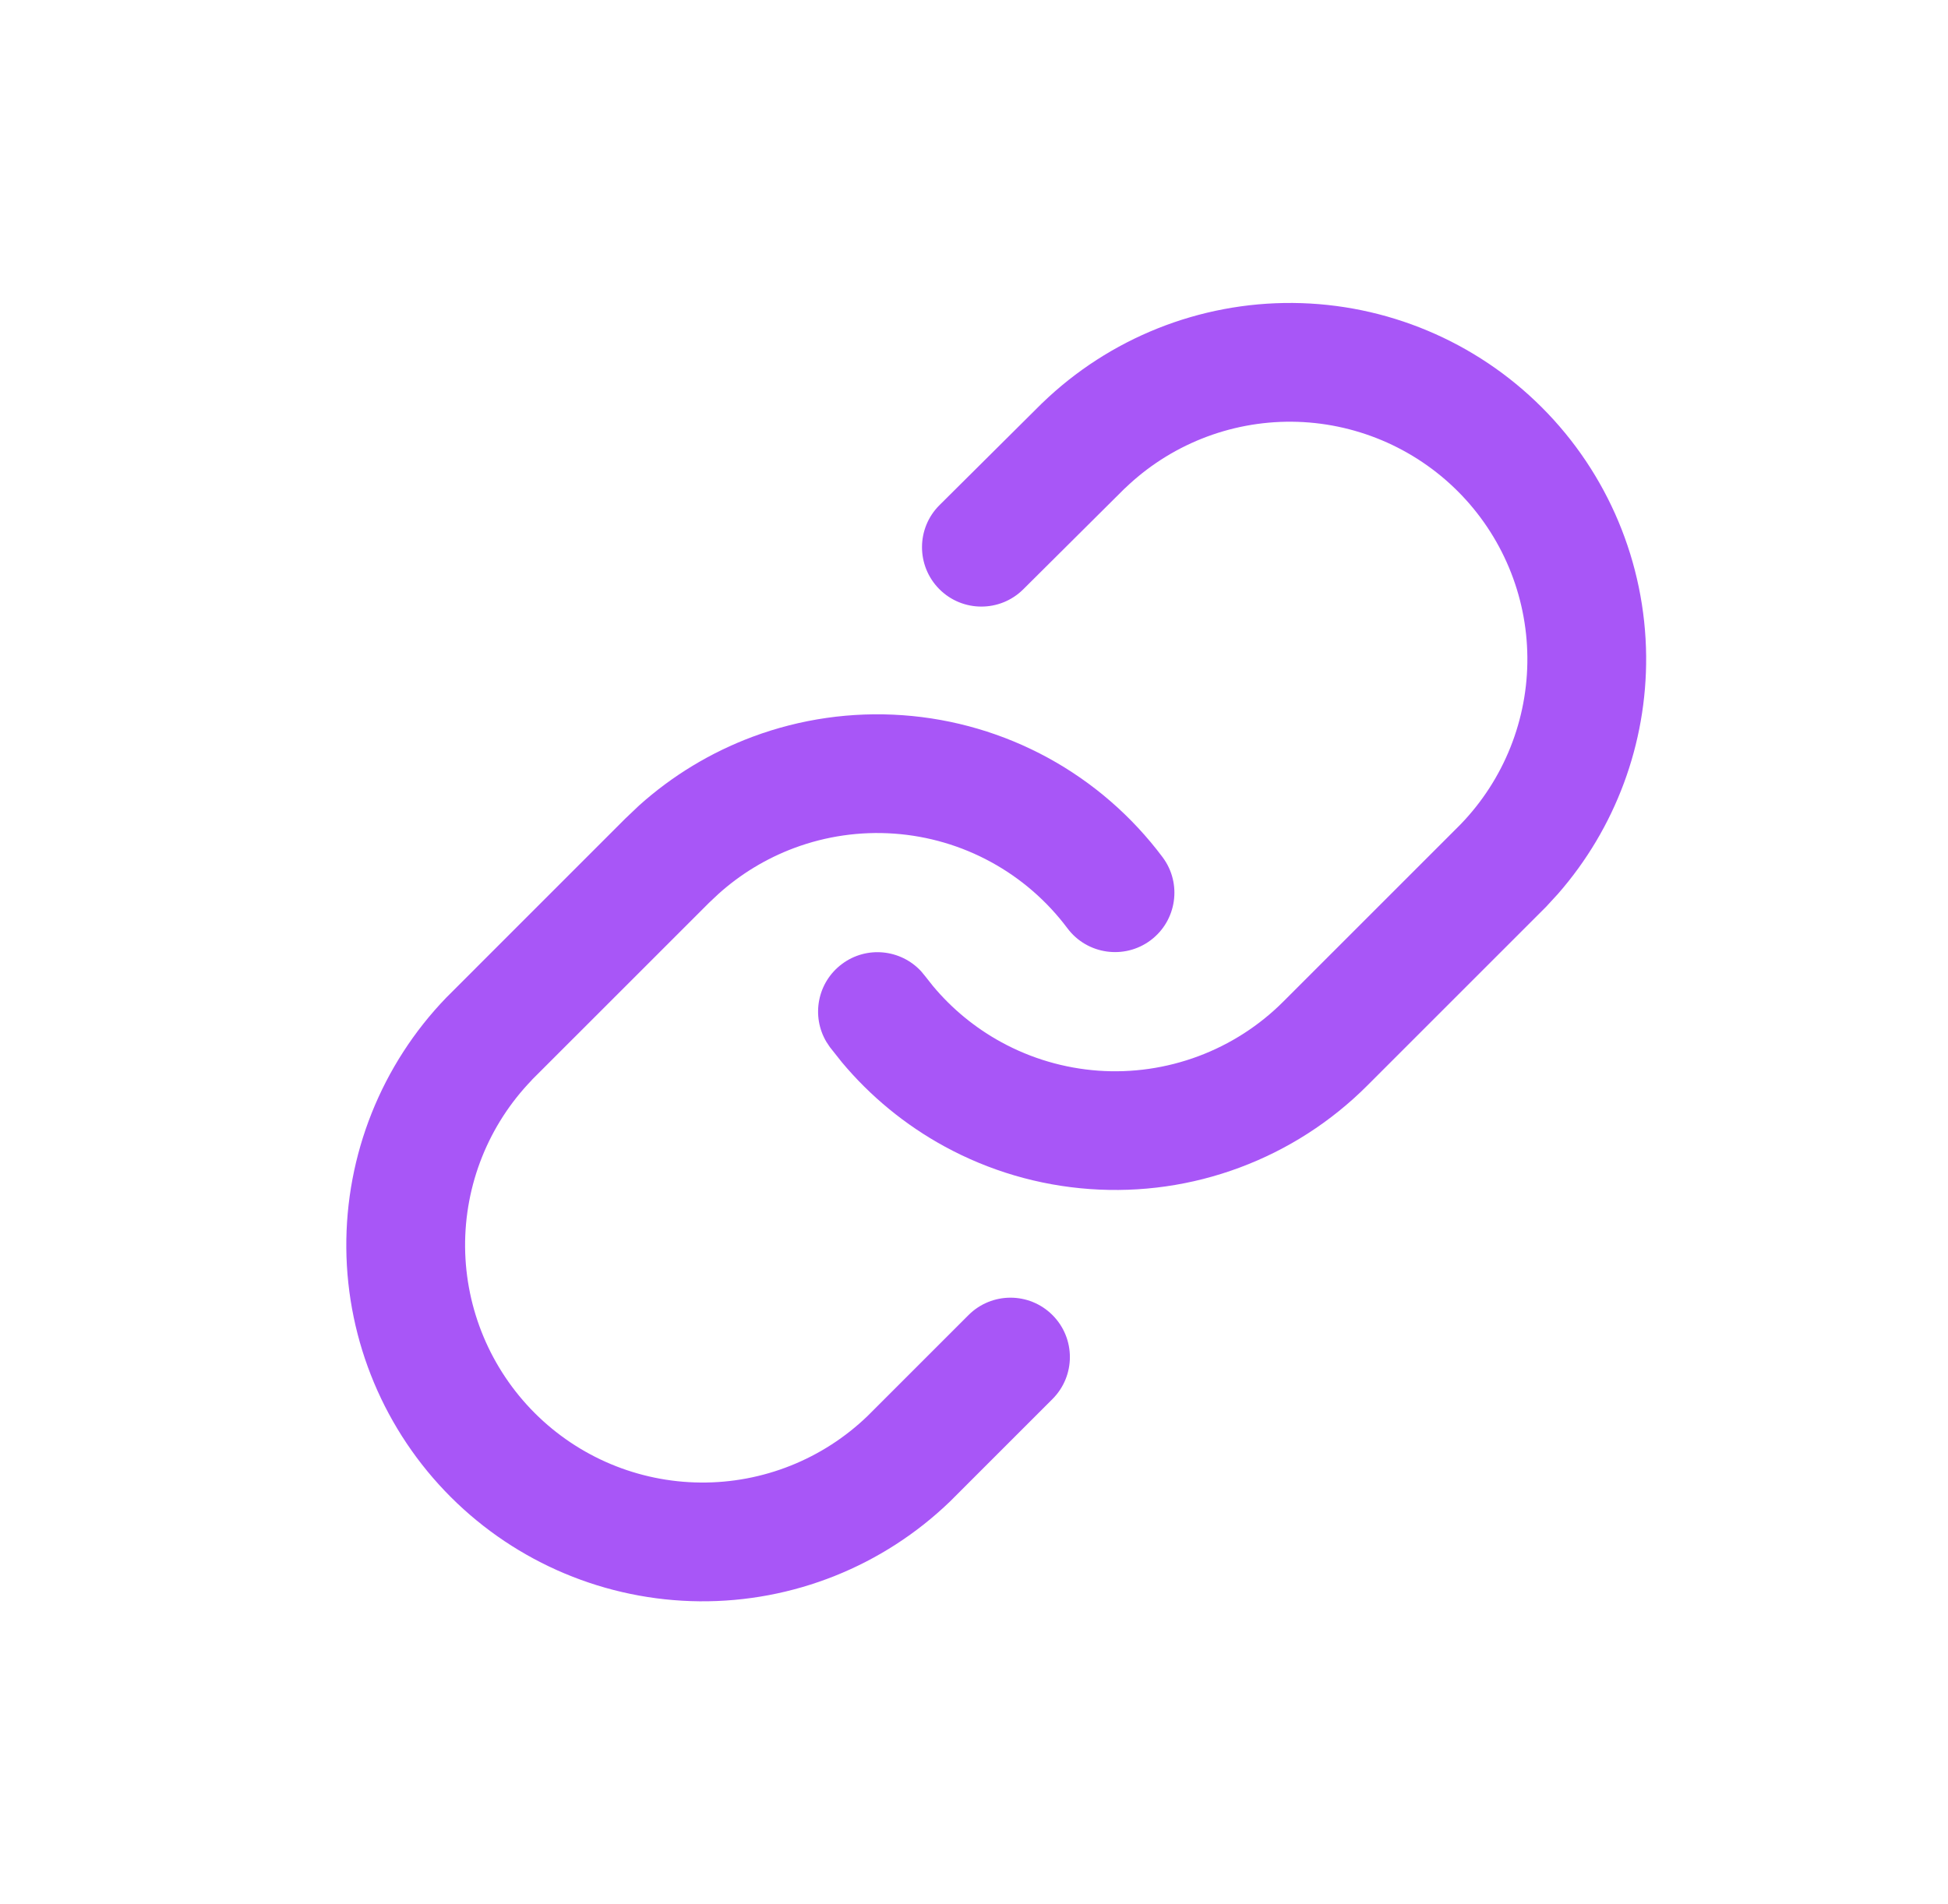
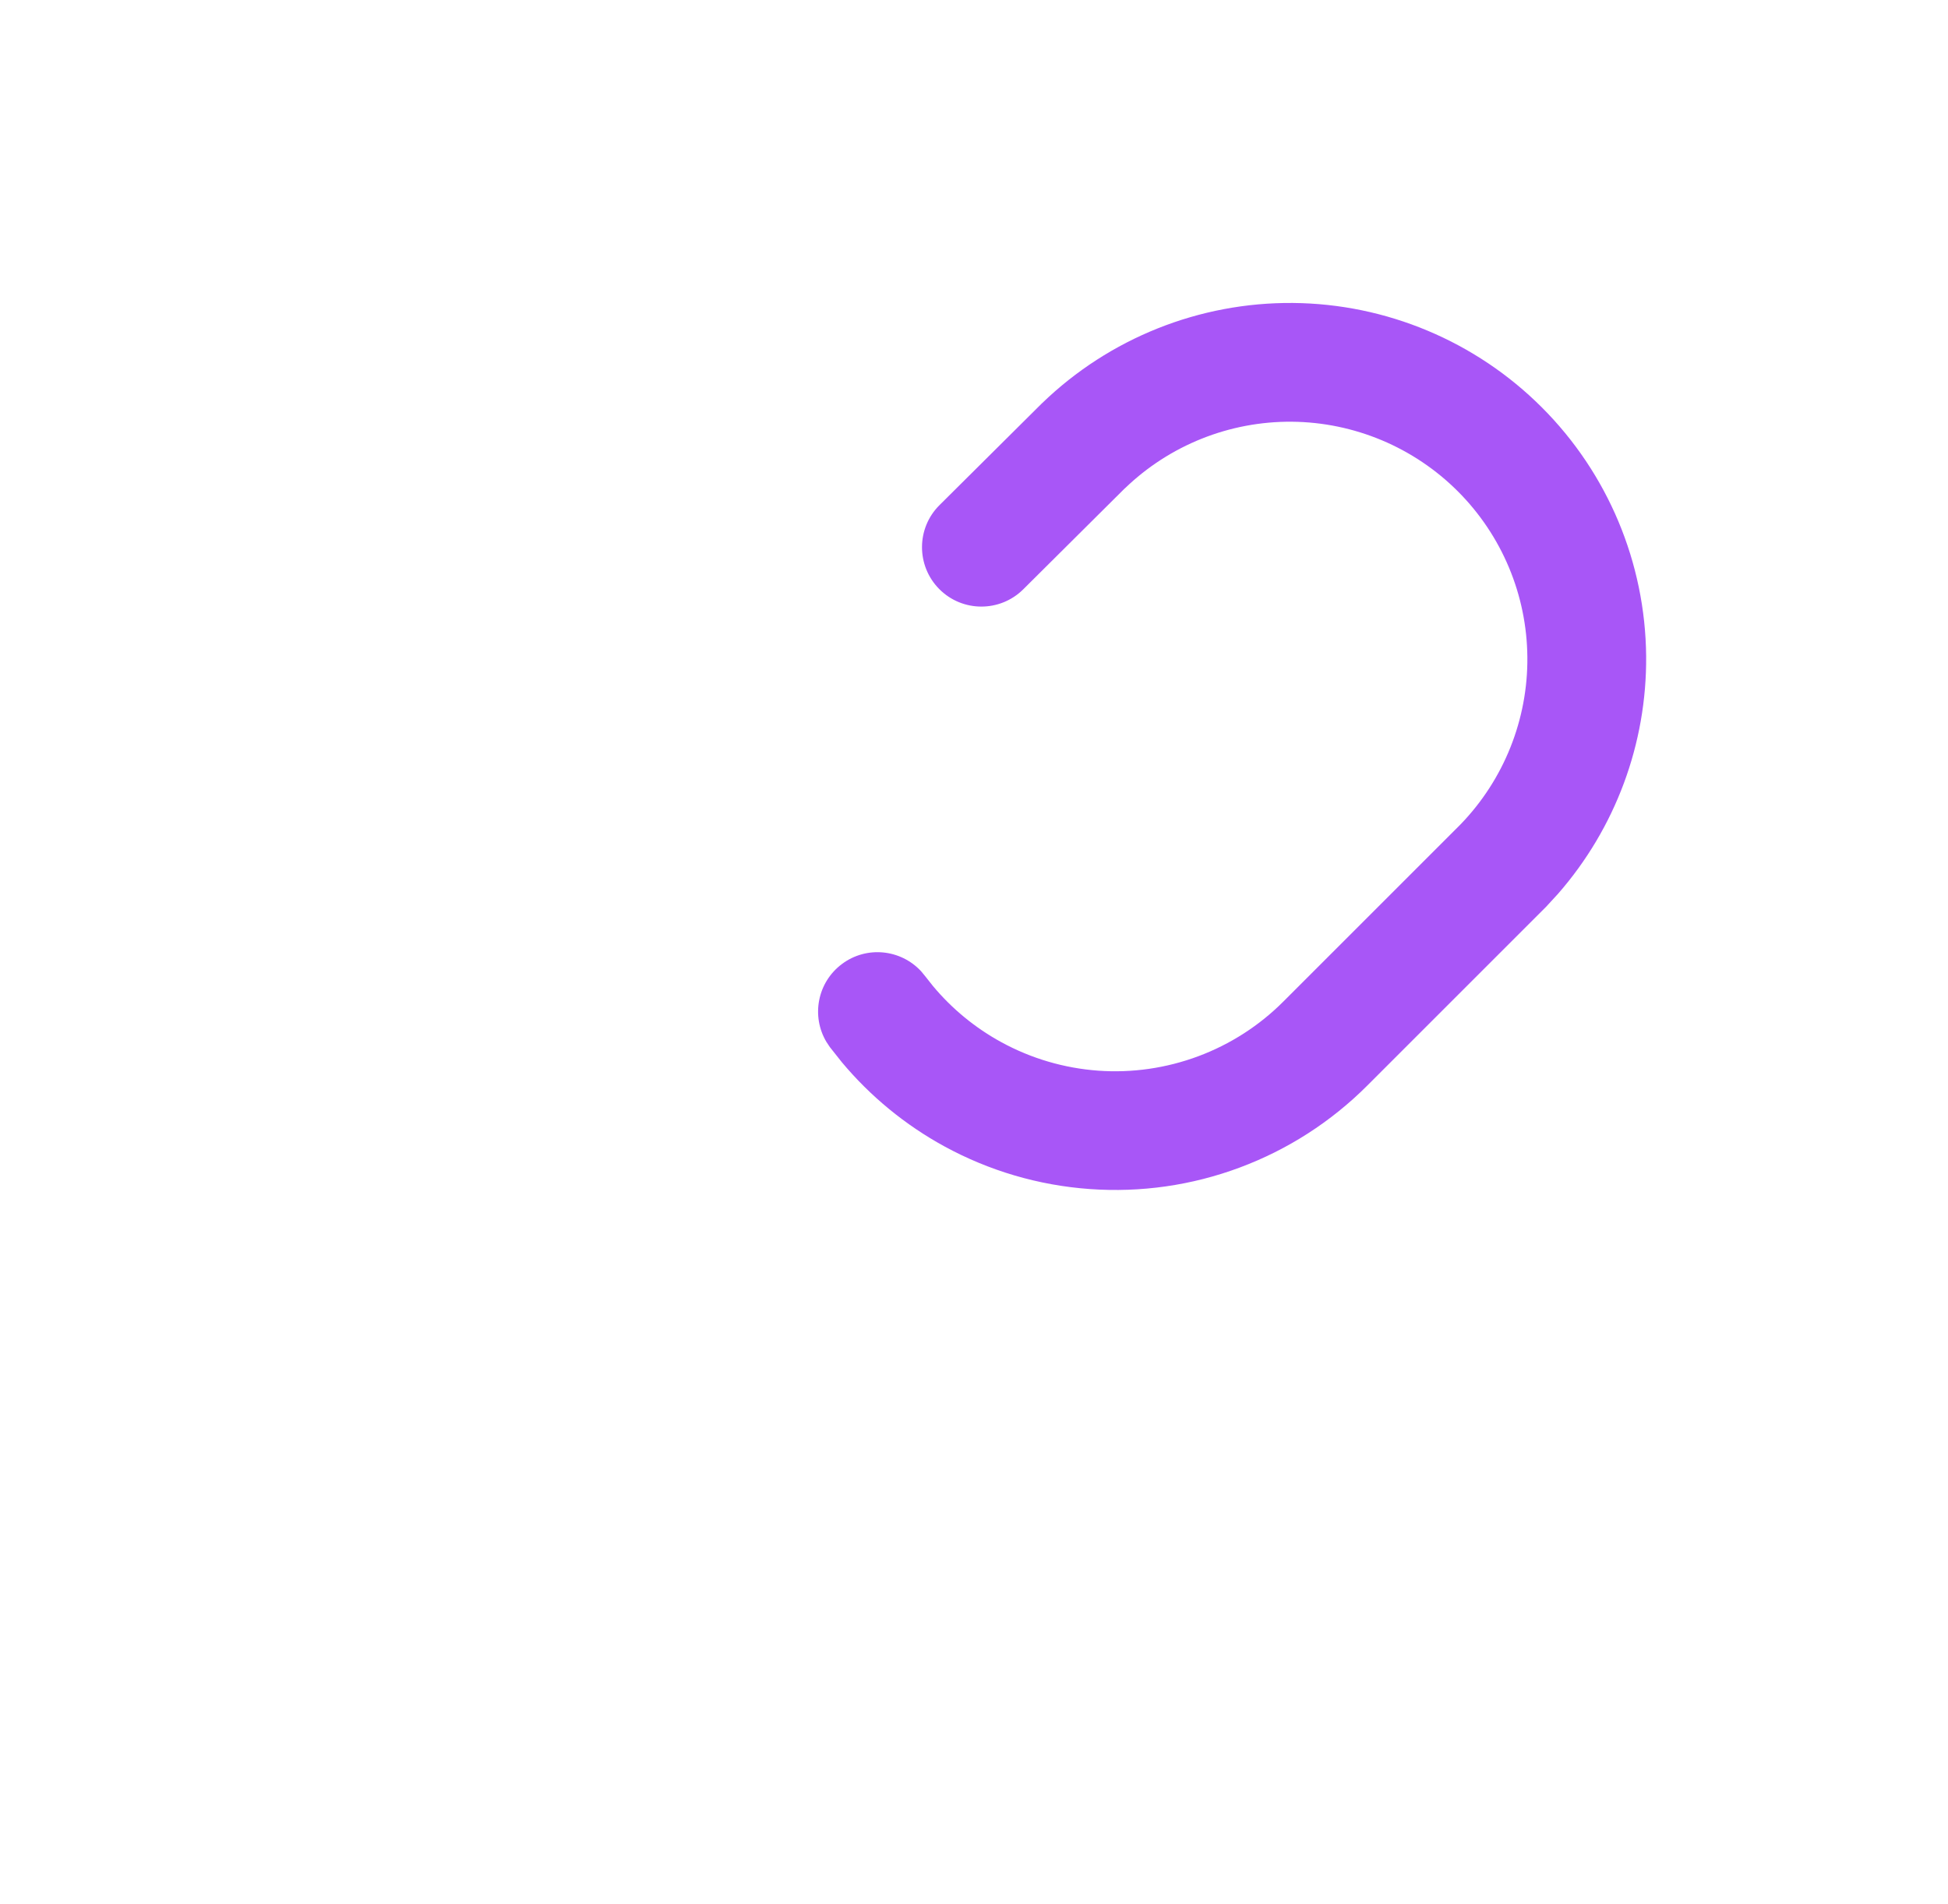
<svg xmlns="http://www.w3.org/2000/svg" width="45" height="44" viewBox="0 0 45 44" fill="none">
  <path d="M29.868 7C32.026 7.019 34.091 7.886 35.617 9.412C37.143 10.938 38.008 13.003 38.027 15.161C38.044 17.184 37.316 19.138 35.989 20.654L35.717 20.95L31.584 25.083C30.75 25.918 29.745 26.564 28.639 26.976C27.534 27.389 26.352 27.558 25.175 27.473C23.997 27.389 22.852 27.053 21.816 26.487C20.91 25.992 20.106 25.331 19.446 24.541L19.171 24.194L19.093 24.077C18.735 23.481 18.88 22.699 19.449 22.274C20.017 21.848 20.808 21.931 21.279 22.442L21.369 22.551L21.551 22.781C21.991 23.309 22.527 23.749 23.132 24.08C23.822 24.457 24.586 24.681 25.37 24.738C26.155 24.794 26.943 24.68 27.68 24.405C28.417 24.13 29.088 23.7 29.644 23.143L33.742 19.045C34.742 18.01 35.296 16.622 35.283 15.184C35.271 13.745 34.694 12.369 33.677 11.352C32.66 10.335 31.283 9.757 29.844 9.744C28.405 9.732 27.019 10.285 25.984 11.285L25.983 11.284L23.638 13.616C23.101 14.15 22.232 14.148 21.698 13.611C21.164 13.073 21.166 12.205 21.703 11.671L24.063 9.325L24.078 9.311C25.63 7.812 27.71 6.982 29.868 7Z" fill="#A856F7" />
-   <path d="M20.853 16.525C22.03 16.609 23.176 16.945 24.212 17.511C25.247 18.077 26.149 18.86 26.856 19.805C27.31 20.411 27.186 21.271 26.58 21.725C25.974 22.178 25.113 22.055 24.659 21.449C24.188 20.819 23.586 20.296 22.896 19.919C22.205 19.541 21.442 19.317 20.657 19.261C19.872 19.205 19.084 19.318 18.347 19.593C17.702 19.834 17.108 20.194 16.598 20.653L16.383 20.855L12.284 24.953L12.285 24.955C11.285 25.99 10.732 27.376 10.744 28.815C10.757 30.253 11.335 31.63 12.352 32.648C13.369 33.665 14.745 34.242 16.184 34.254C17.622 34.267 19.01 33.713 20.045 32.713L22.373 30.385C22.909 29.849 23.777 29.849 24.313 30.385C24.849 30.921 24.849 31.789 24.313 32.325L21.95 34.688C20.398 36.187 18.319 37.017 16.161 36.998C14.003 36.979 11.938 36.114 10.412 34.588C8.886 33.062 8.019 30.997 8 28.839C7.982 26.68 8.812 24.601 10.311 23.048L10.328 23.031L14.443 18.915L14.763 18.611C15.53 17.922 16.42 17.383 17.388 17.022C18.494 16.61 19.675 16.441 20.853 16.525Z" fill="#A856F7" />
</svg>